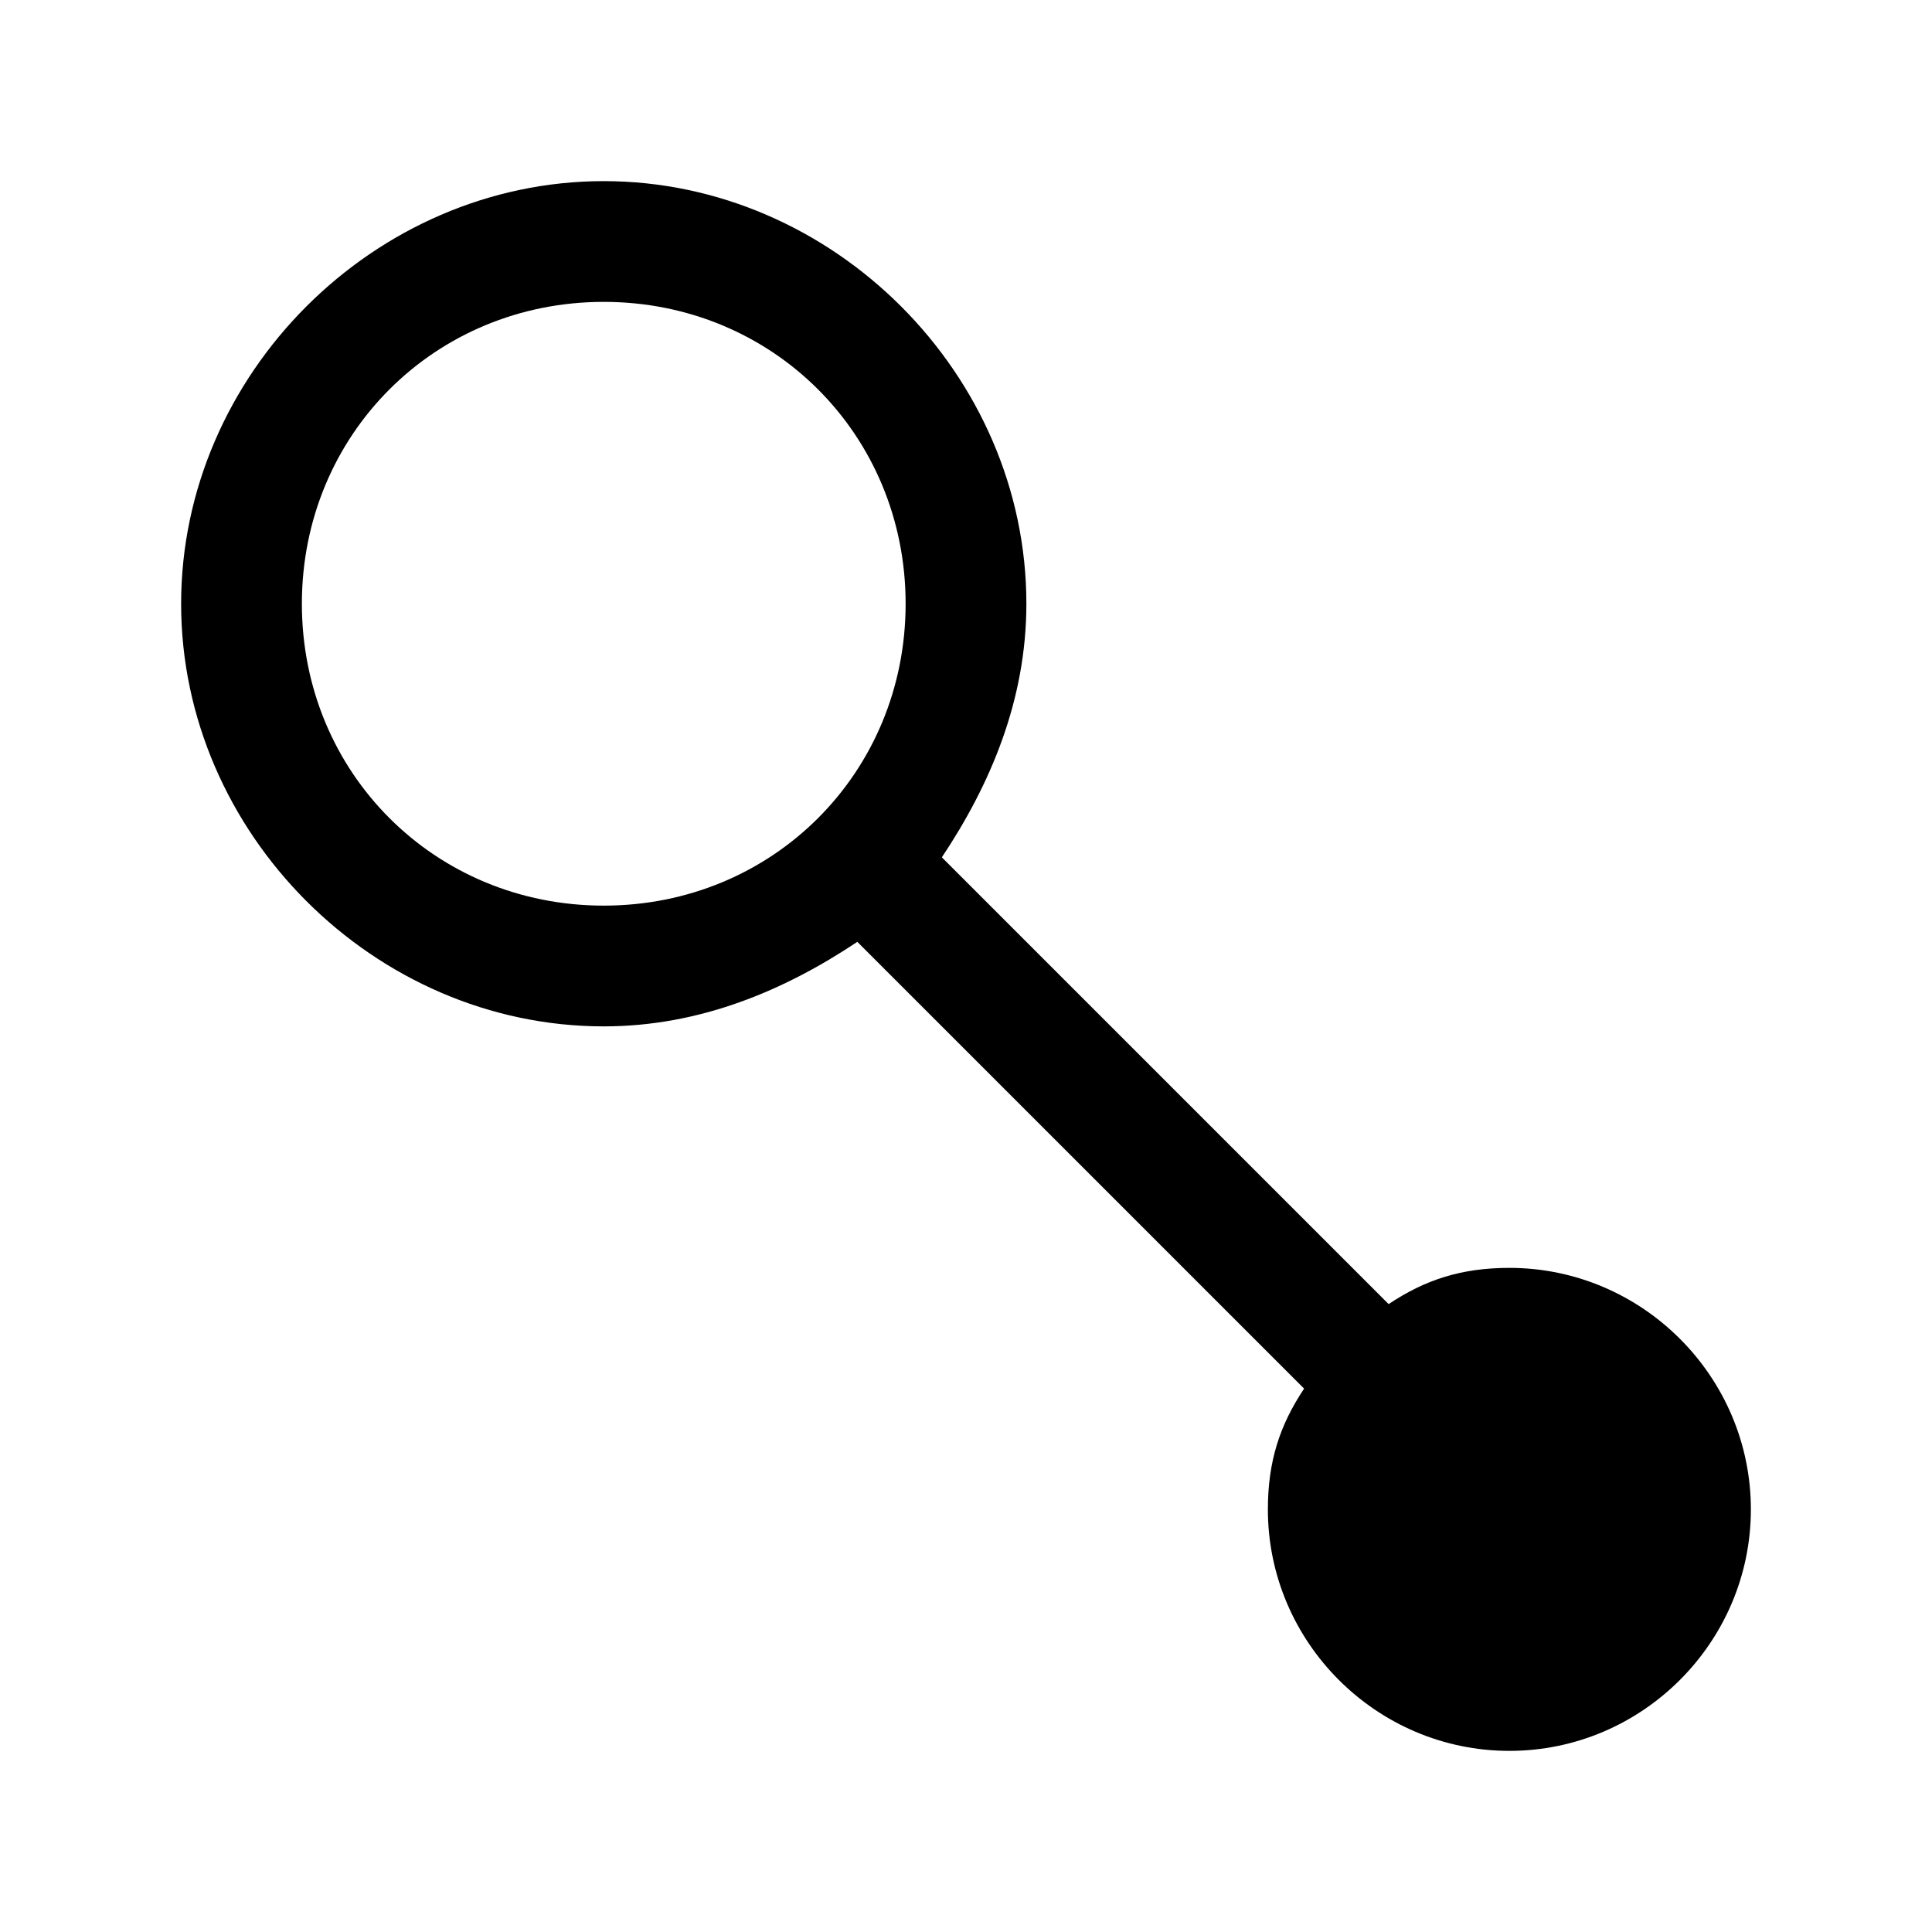
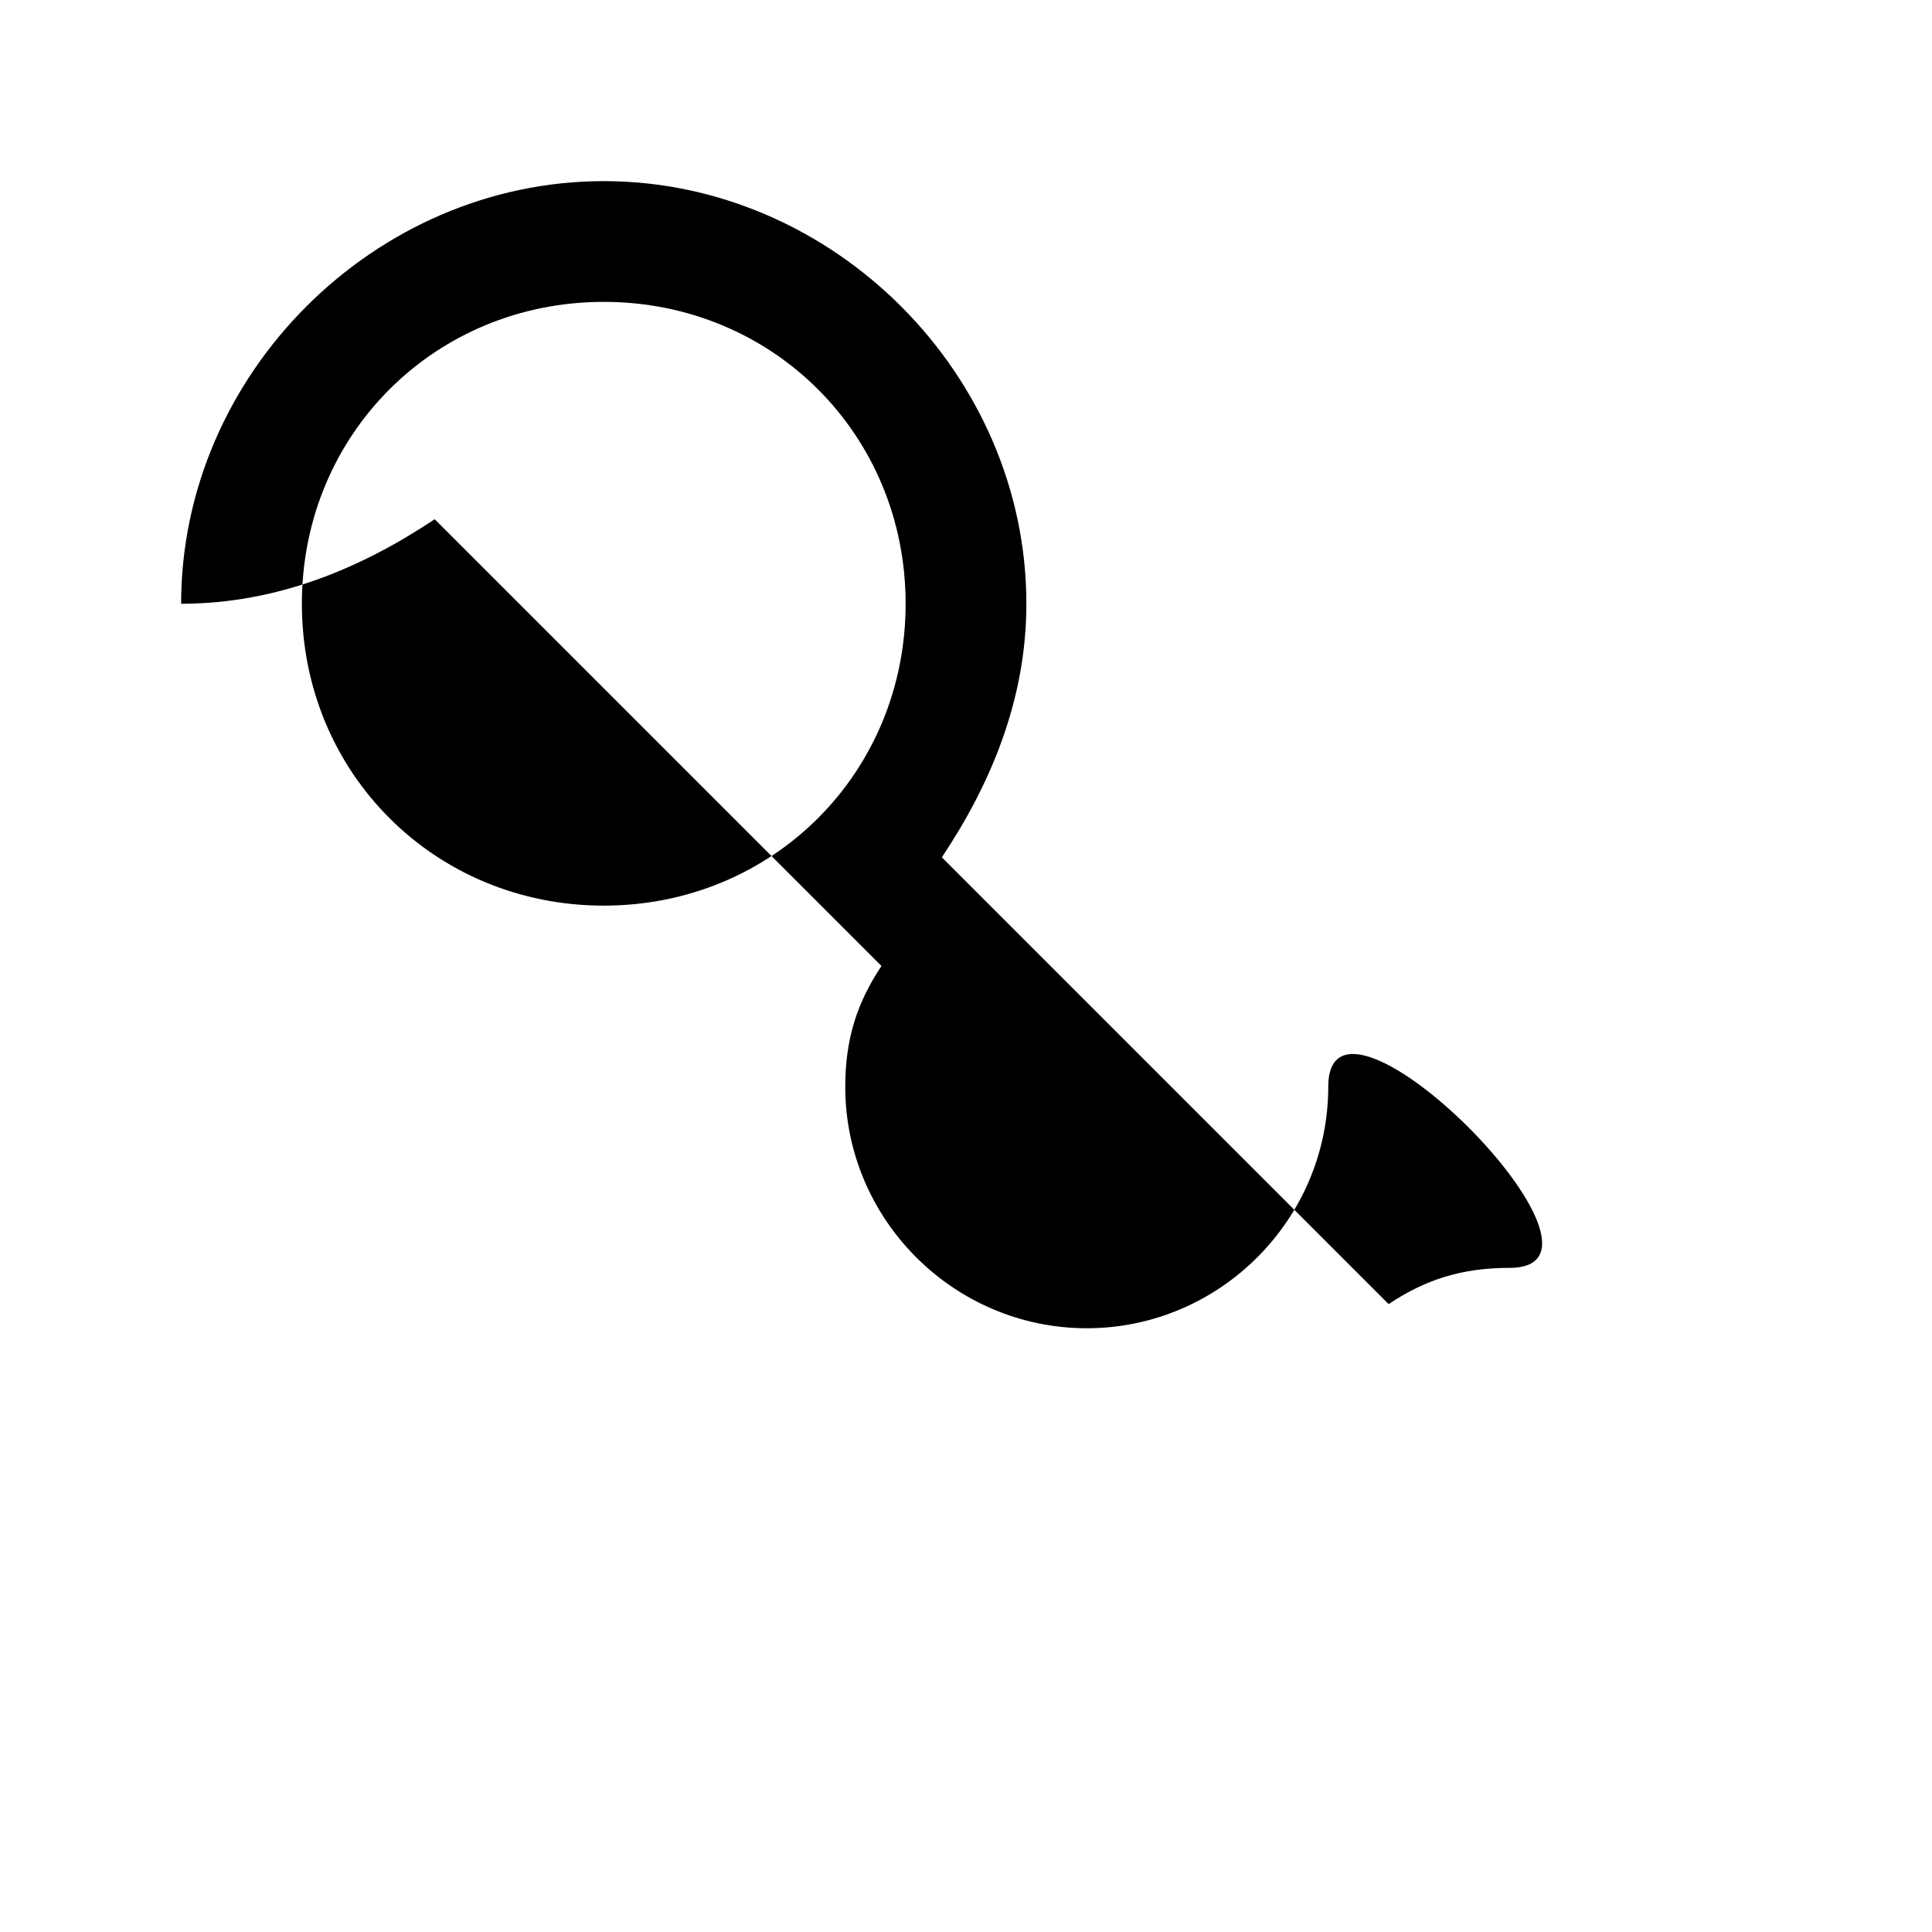
<svg xmlns="http://www.w3.org/2000/svg" style="enable-background:new 0 0 16 16" viewBox="0 0 16 16">
-   <path d="M12.5,10.5c-0.4,0-0.7,0.1-1,0.3L7.8,7.1C8.2,6.5,8.5,5.8,8.5,5c0-1.9-1.6-3.5-3.5-3.5S1.5,3.1,1.5,5S3.1,8.5,5,8.5 c0.8,0,1.5-0.3,2.1-0.7l0,0l0,0l3.7,3.7c-0.2,0.3-0.3,0.6-0.3,1c0,1.1,0.9,2,2,2s2-0.9,2-2S13.6,10.5,12.5,10.5z M2.5,5 c0-1.4,1.1-2.5,2.5-2.5S7.5,3.6,7.5,5S6.4,7.5,5,7.5S2.5,6.4,2.5,5z" />
+   <path d="M12.5,10.5c-0.4,0-0.7,0.1-1,0.3L7.8,7.1C8.2,6.5,8.5,5.8,8.5,5c0-1.9-1.6-3.5-3.5-3.5S1.5,3.1,1.5,5c0.8,0,1.5-0.3,2.1-0.7l0,0l0,0l3.7,3.7c-0.2,0.3-0.3,0.6-0.3,1c0,1.1,0.9,2,2,2s2-0.9,2-2S13.6,10.5,12.5,10.5z M2.5,5 c0-1.4,1.1-2.5,2.5-2.5S7.5,3.6,7.5,5S6.4,7.5,5,7.5S2.5,6.4,2.5,5z" />
</svg>